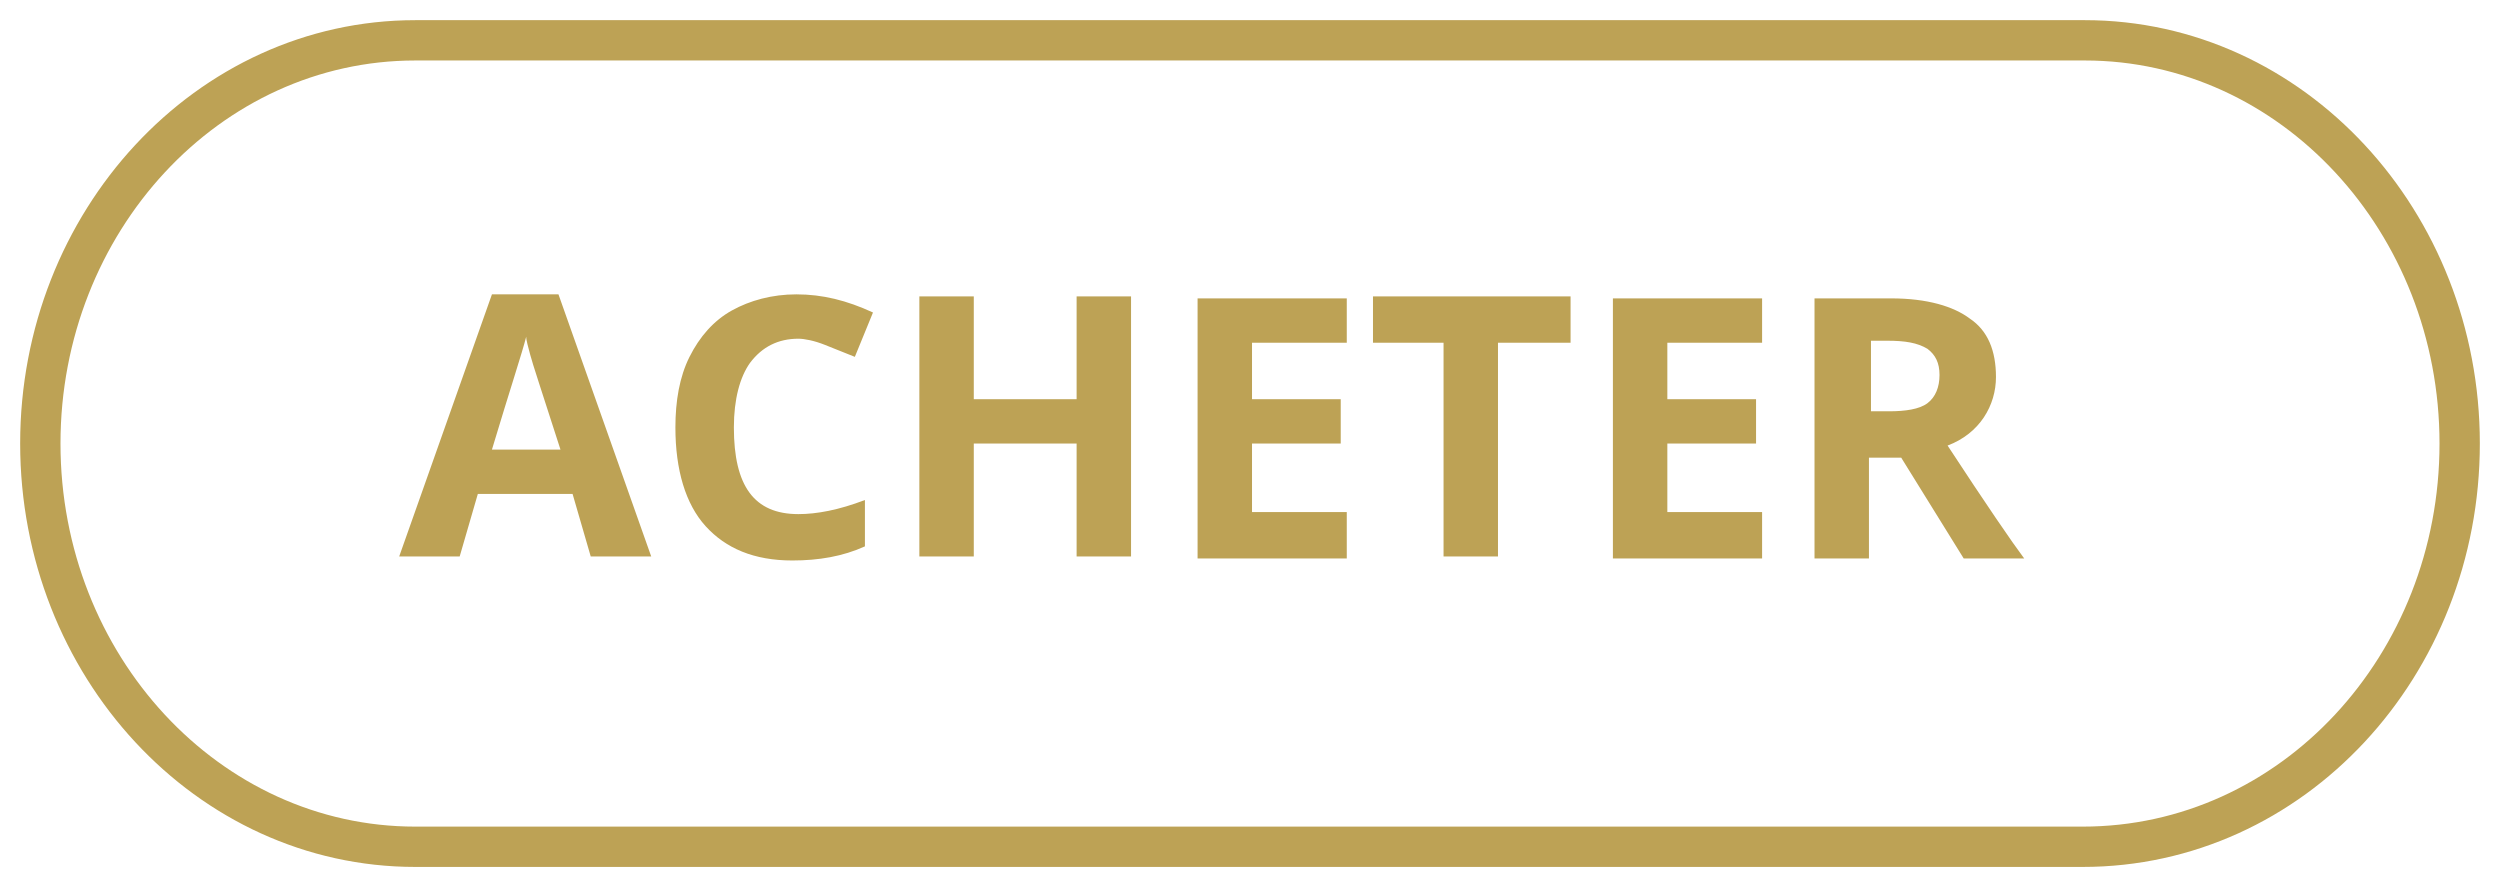
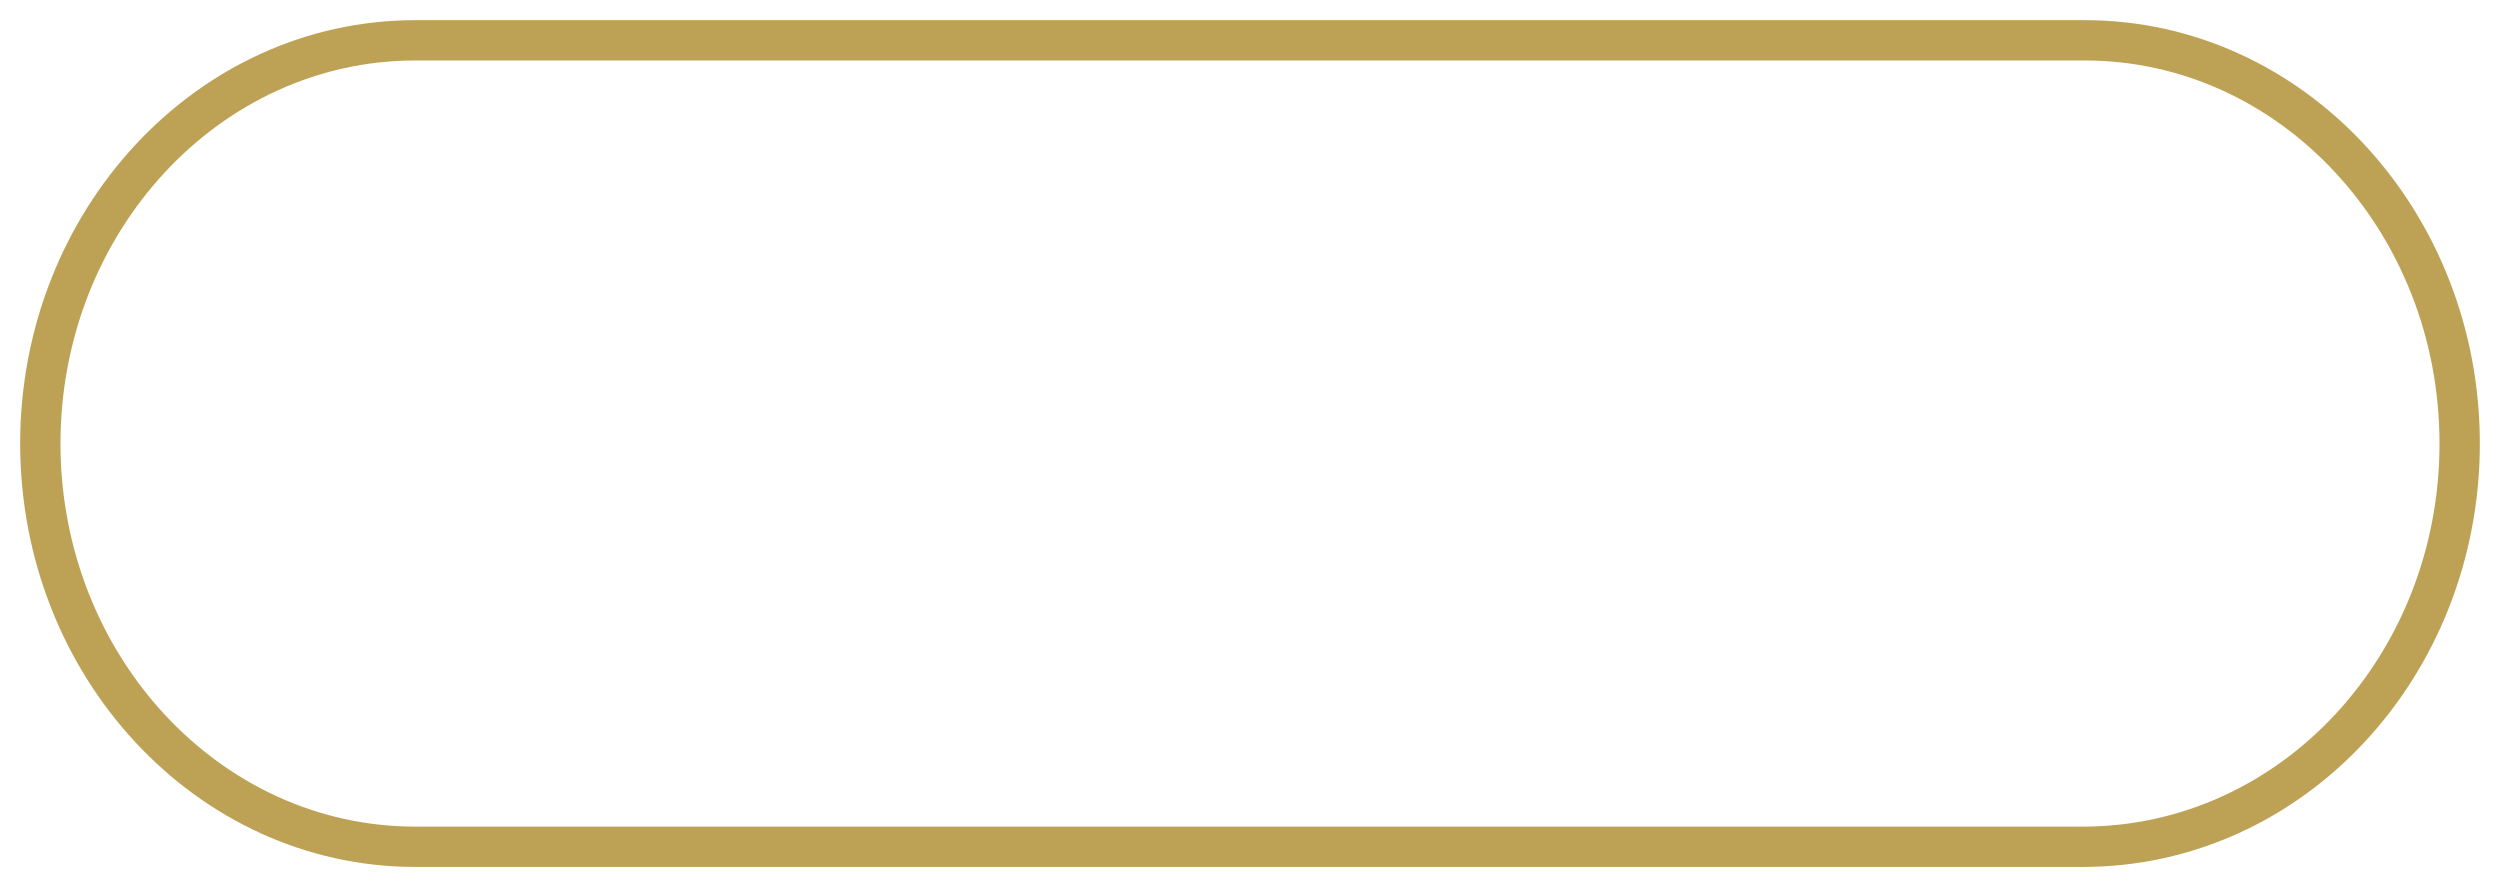
<svg xmlns="http://www.w3.org/2000/svg" version="1.2" baseProfile="tiny" id="Calque_1" x="0px" y="0px" viewBox="0 0 124 44" xml:space="preserve">
  <g>
    <path fill="none" stroke="#BDA255" stroke-width="2" d="M122,22c0-11-8.3-20-18.6-20H20.6C10.3,2,2,11,2,22s8.3,20,18.6,20h82.7   C113.7,42,122,33,122,22z" />
  </g>
  <g>
-     <path fill="#BDA255" d="M94.3,22.7l3.1,5h3c-0.6-0.8-1.9-2.7-3.8-5.6c0.8-0.3,1.4-0.8,1.8-1.4c0.4-0.6,0.6-1.3,0.6-2   c0-1.3-0.4-2.3-1.3-2.9c-0.8-0.6-2.1-1-3.9-1h-3.8v12.9h2.7v-5H94.3z M92.8,16.9h0.8c0.9,0,1.5,0.1,2,0.4c0.4,0.3,0.6,0.7,0.6,1.3   c0,0.6-0.2,1.1-0.6,1.4c-0.4,0.3-1.1,0.4-1.9,0.4h-0.9V16.9z M87.4,25.4h-4.7V22h4.4v-2.2h-4.4v-2.8h4.7v-2.2h-7.4v12.9h7.4V25.4z    M74.4,17h3.5v-2.3h-9.8V17h3.5v10.6h2.7V17z M66.8,25.4h-4.7V22h4.4v-2.2h-4.4v-2.8h4.7v-2.2h-7.4v12.9h7.4V25.4z M56.1,14.7h-2.7   v5.1h-5.1v-5.1h-2.7v12.9h2.7V22h5.1v5.6h2.7V14.7z M40.9,17.1c0.5,0.2,1,0.4,1.5,0.6l0.9-2.2c-1.3-0.6-2.5-0.9-3.8-0.9   c-1.2,0-2.3,0.3-3.2,0.8c-0.9,0.5-1.6,1.3-2.1,2.3c-0.5,1-0.7,2.2-0.7,3.5c0,2.1,0.5,3.8,1.5,4.9c1,1.1,2.4,1.7,4.3,1.7   c1.3,0,2.5-0.2,3.6-0.7v-2.3c-1.3,0.5-2.4,0.7-3.3,0.7c-2.2,0-3.2-1.4-3.2-4.3c0-1.4,0.3-2.5,0.8-3.2c0.6-0.8,1.4-1.2,2.4-1.2   C39.9,16.8,40.4,16.9,40.9,17.1 M24.4,22.3c0.9-3,1.5-4.8,1.7-5.6c0,0.2,0.1,0.5,0.2,0.9c0.1,0.4,0.6,1.9,1.5,4.7H24.4z M32.3,27.6   l-4.6-13h-3.3l-4.6,13h3l0.9-3.1h4.7l0.9,3.1H32.3z" />
-   </g>
+     </g>
</svg>